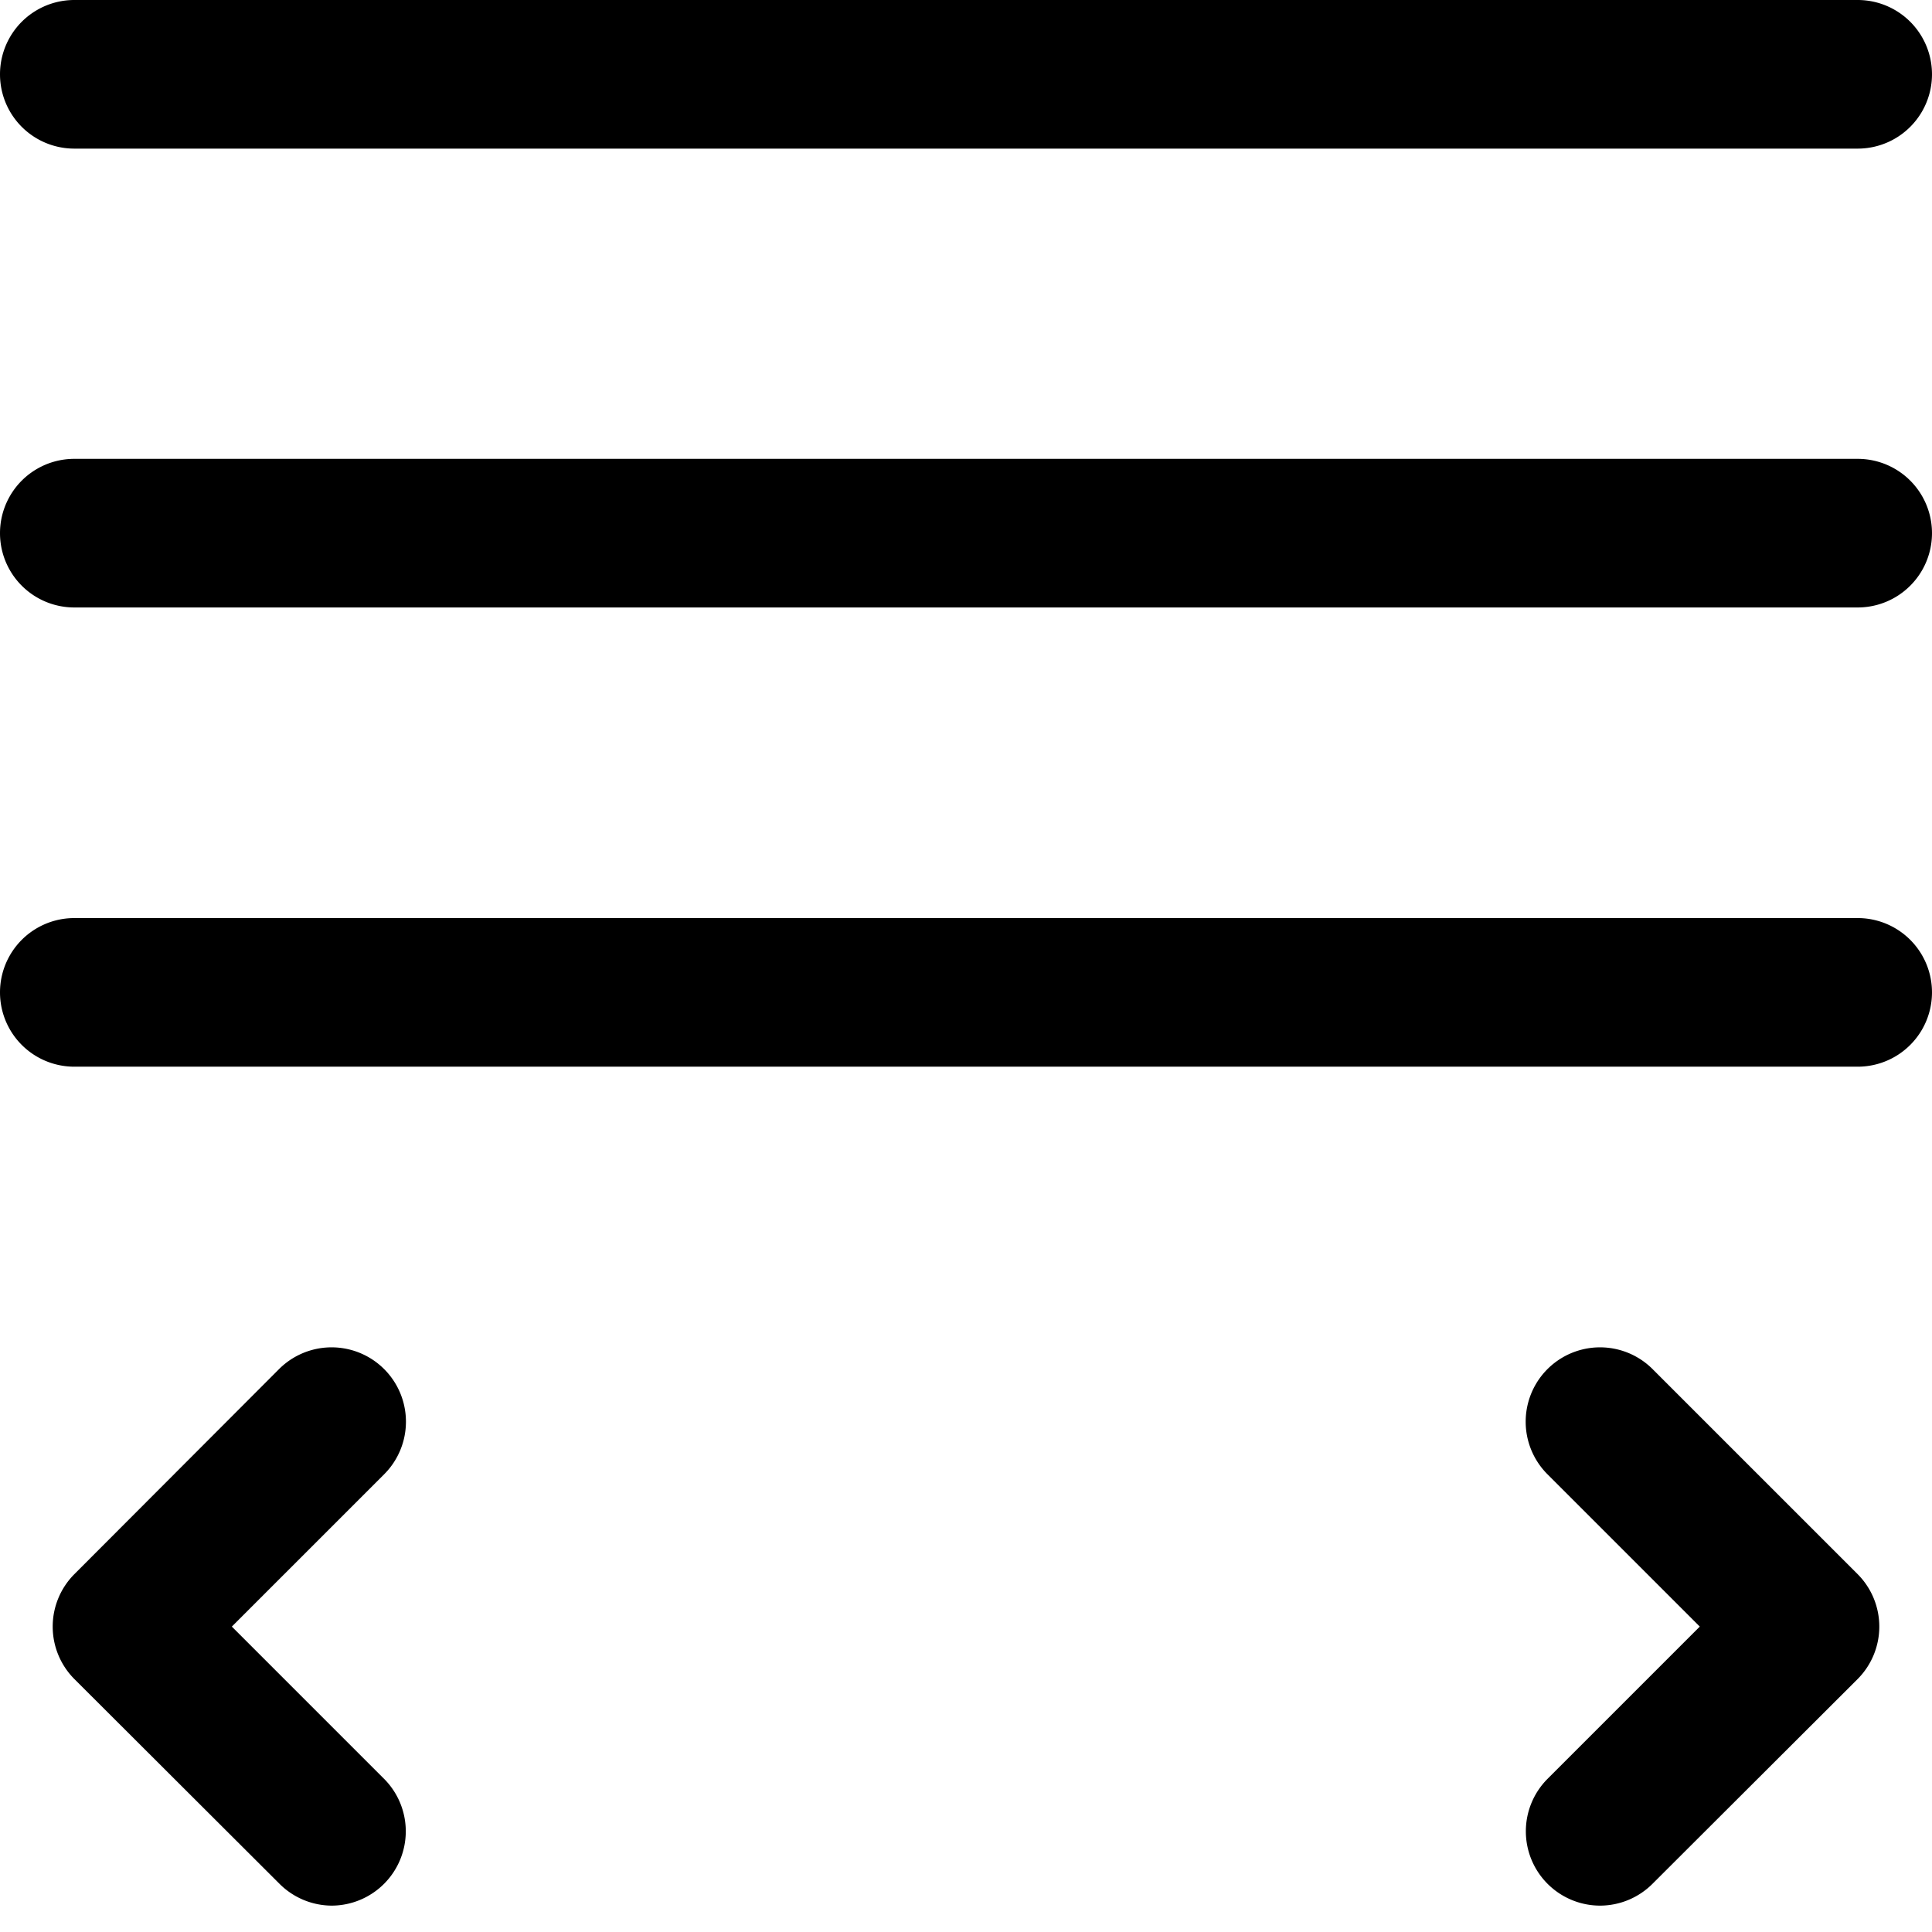
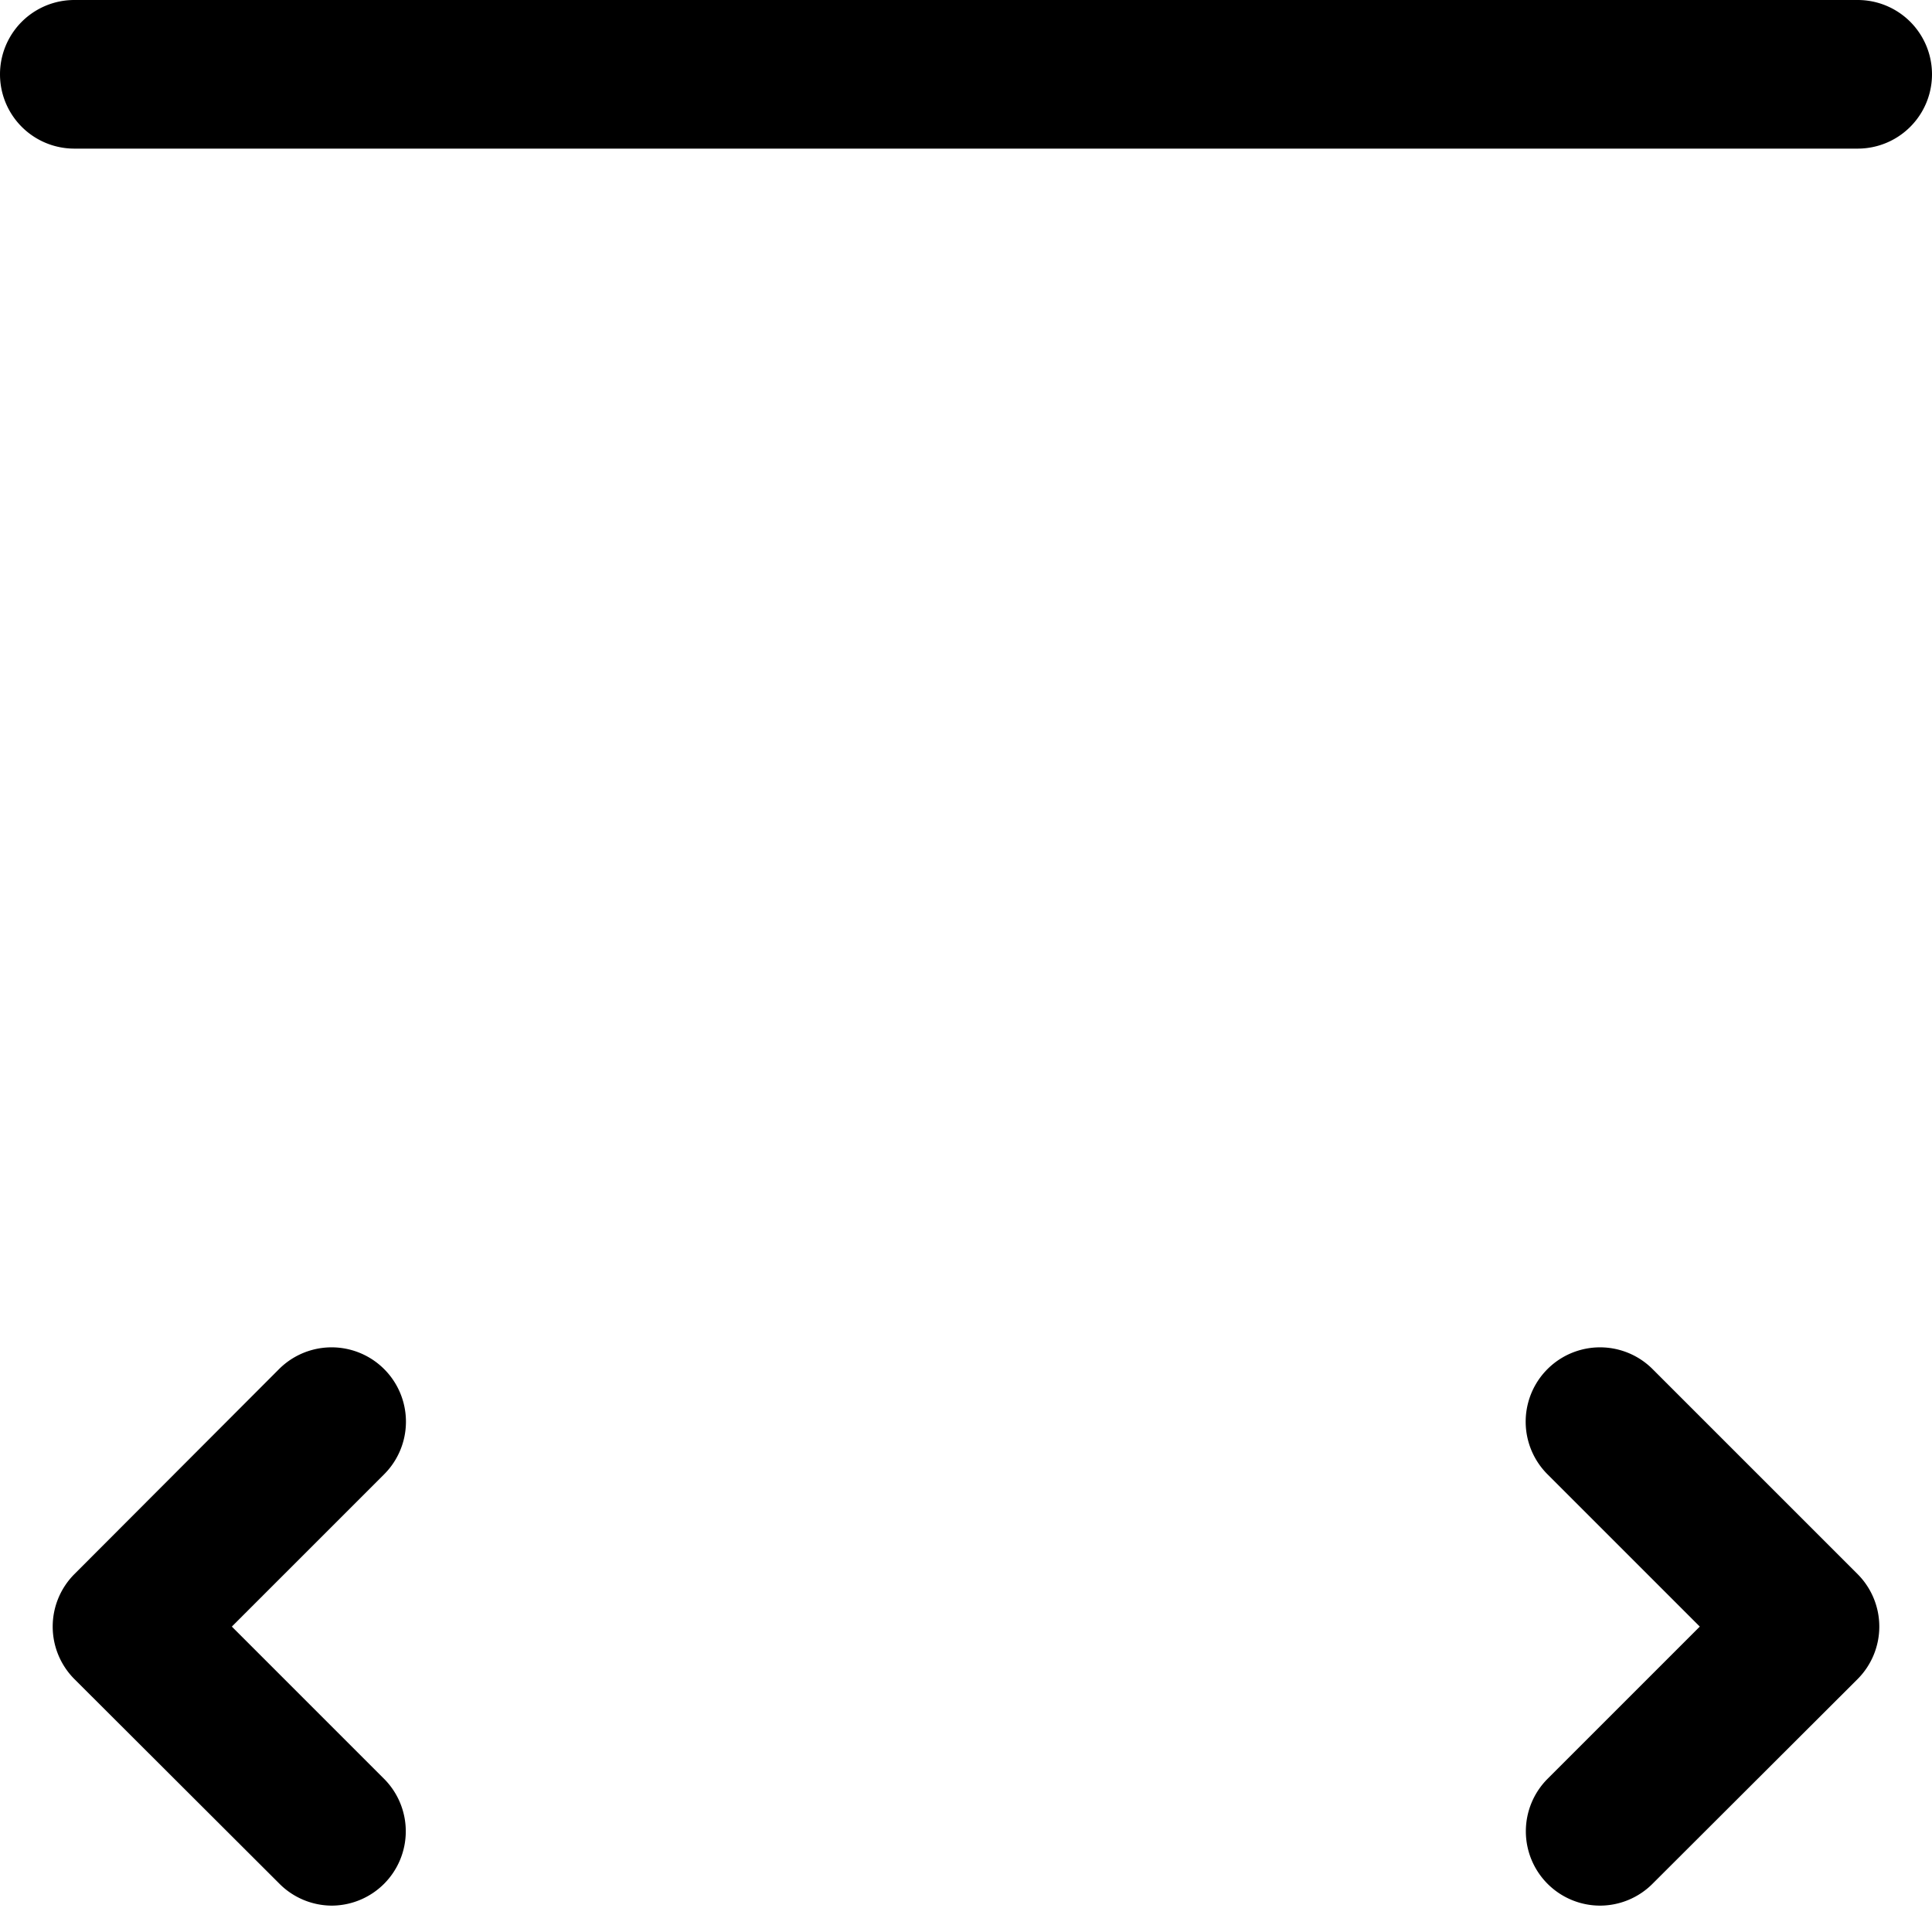
<svg xmlns="http://www.w3.org/2000/svg" fill="#000000" width="800px" height="800px" viewBox="0 0 52 52" data-name="Layer 1" id="Layer_1">
  <path d="M50,4H2A2,2,0,0,1,2,0H50a2,2,0,0,1,0,4Z" />
  <g data-name="Group 132" id="Group_132">
    <path d="M43.07,51.29a2,2,0,0,1-1.42-.59,2,2,0,0,1,0-2.82l4.1-4.1-4.1-4.1a2,2,0,0,1,2.83-2.83L50,42.37a2,2,0,0,1,0,2.82L44.48,50.7A2,2,0,0,1,43.07,51.29Z" />
  </g>
  <g data-name="Group 132" id="Group_132-2">
    <path d="M8.93,51.29a2,2,0,0,1-1.41-.59L2,45.19a2,2,0,0,1,0-2.82l5.51-5.52a2,2,0,0,1,2.83,2.83l-4.1,4.1,4.1,4.1a2,2,0,0,1,0,2.82A2,2,0,0,1,8.93,51.29Z" />
  </g>
-   <path d="M50,16.35H2a2,2,0,0,1,0-4H50a2,2,0,0,1,0,4Z" />
-   <path d="M50,28.71H2a2,2,0,0,1,0-4H50a2,2,0,0,1,0,4Z" />
</svg>